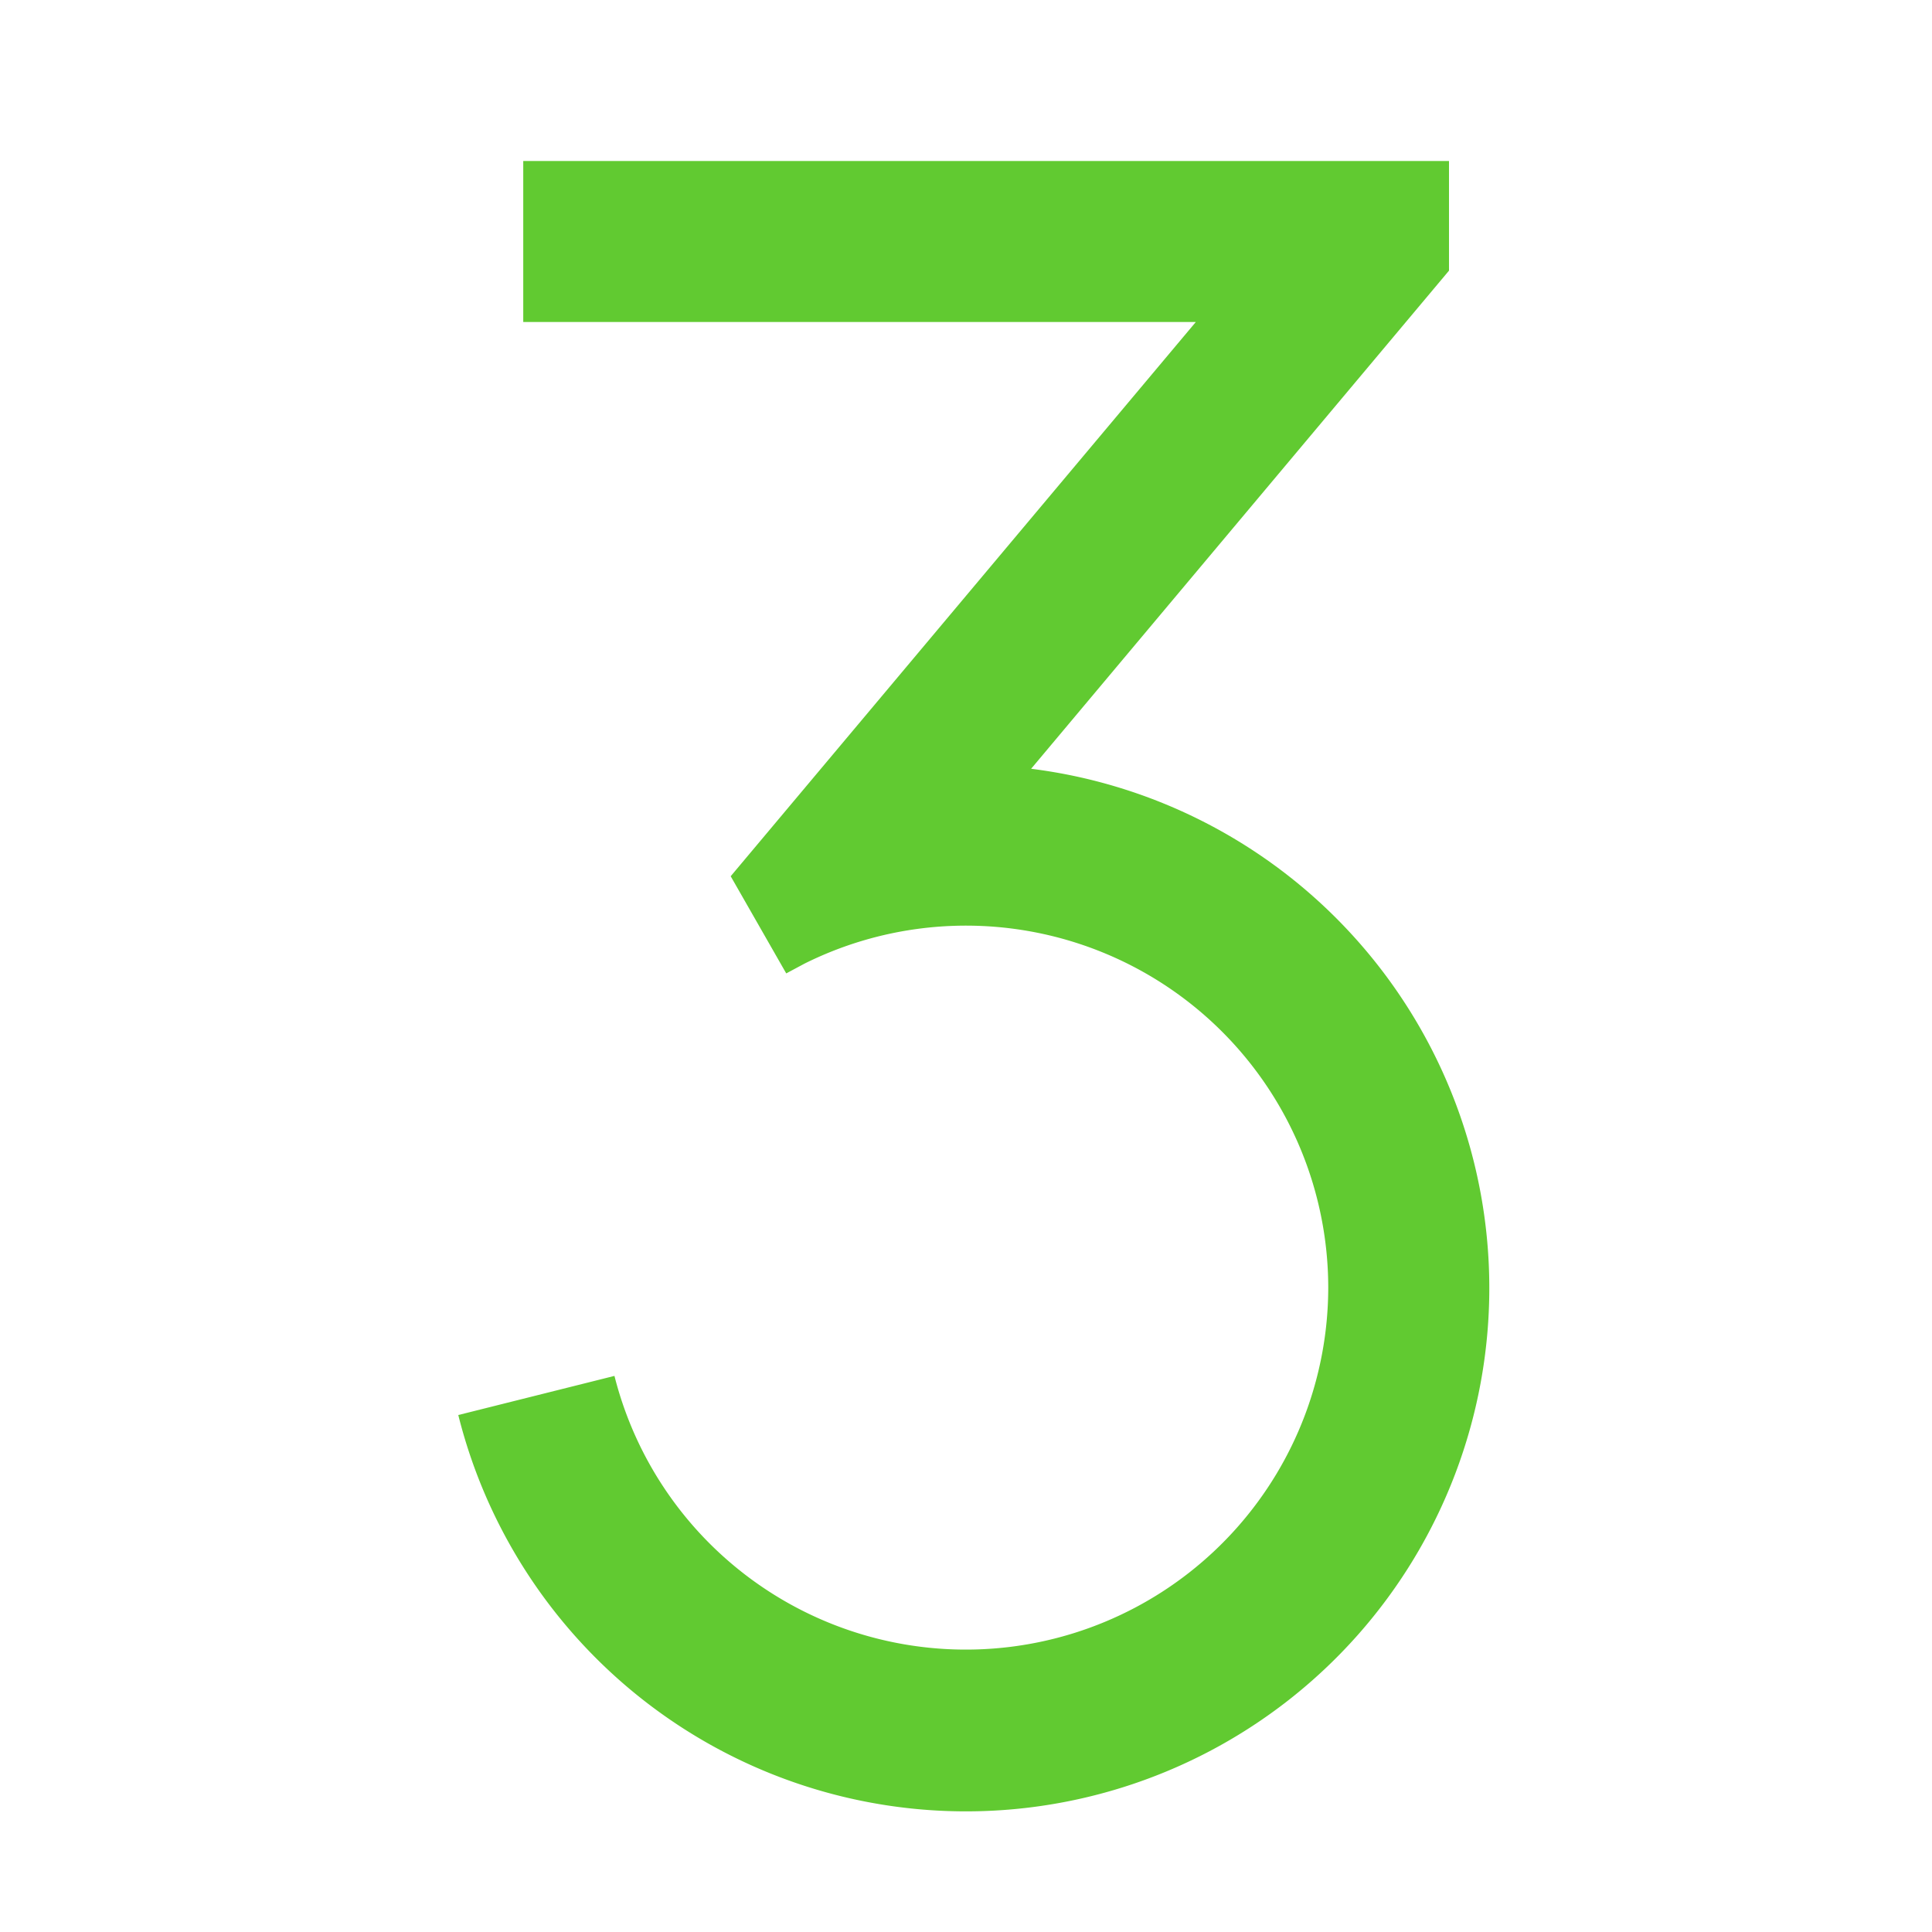
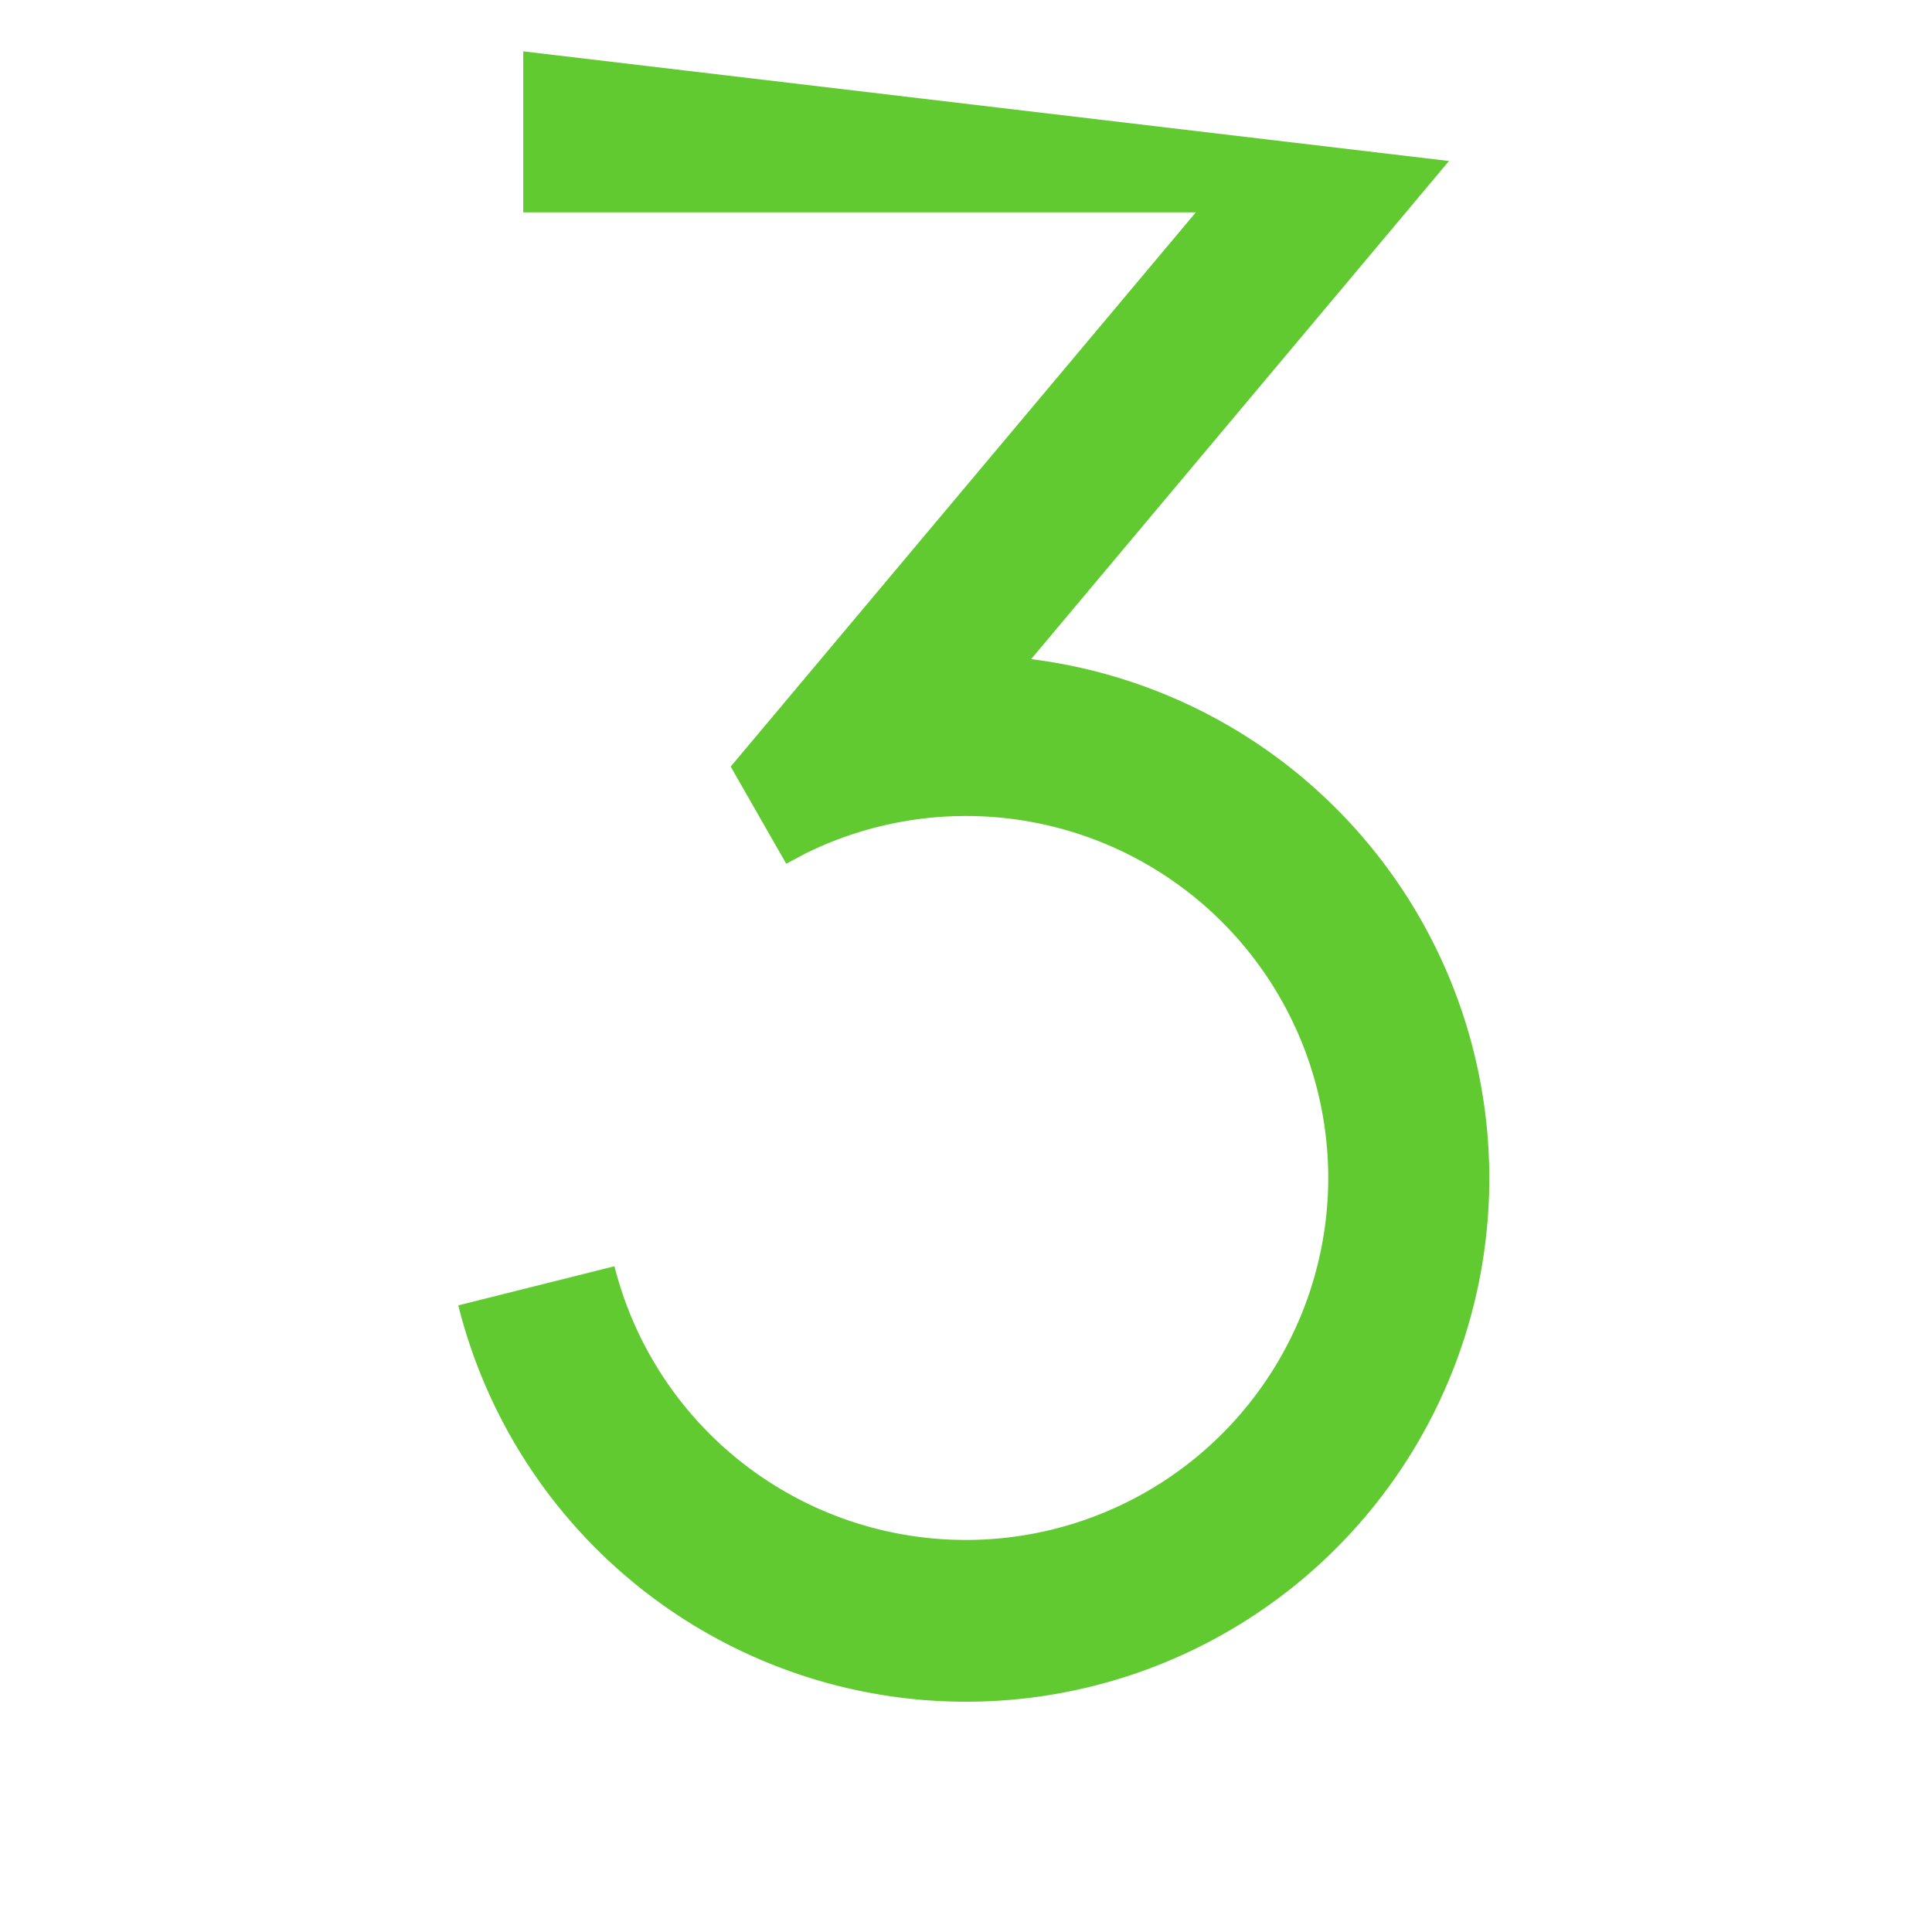
<svg xmlns="http://www.w3.org/2000/svg" viewBox="0 0 1024 1024">
-   <path d="m768 85.333v58.112l-221.483 264.021a277.376 277.376 0 1 1 -303.616 342.528l82.773-20.736a192.085 192.085 0 0 0 378.325-46.592 192 192 0 0 0 -277.547-171.947l-9.728 5.205-29.44-51.499 246.528-293.76h-356.48v-85.333z" fill="#61ca31" />
+   <path d="m768 85.333l-221.483 264.021a277.376 277.376 0 1 1 -303.616 342.528l82.773-20.736a192.085 192.085 0 0 0 378.325-46.592 192 192 0 0 0 -277.547-171.947l-9.728 5.205-29.44-51.499 246.528-293.76h-356.48v-85.333z" fill="#61ca31" />
</svg>